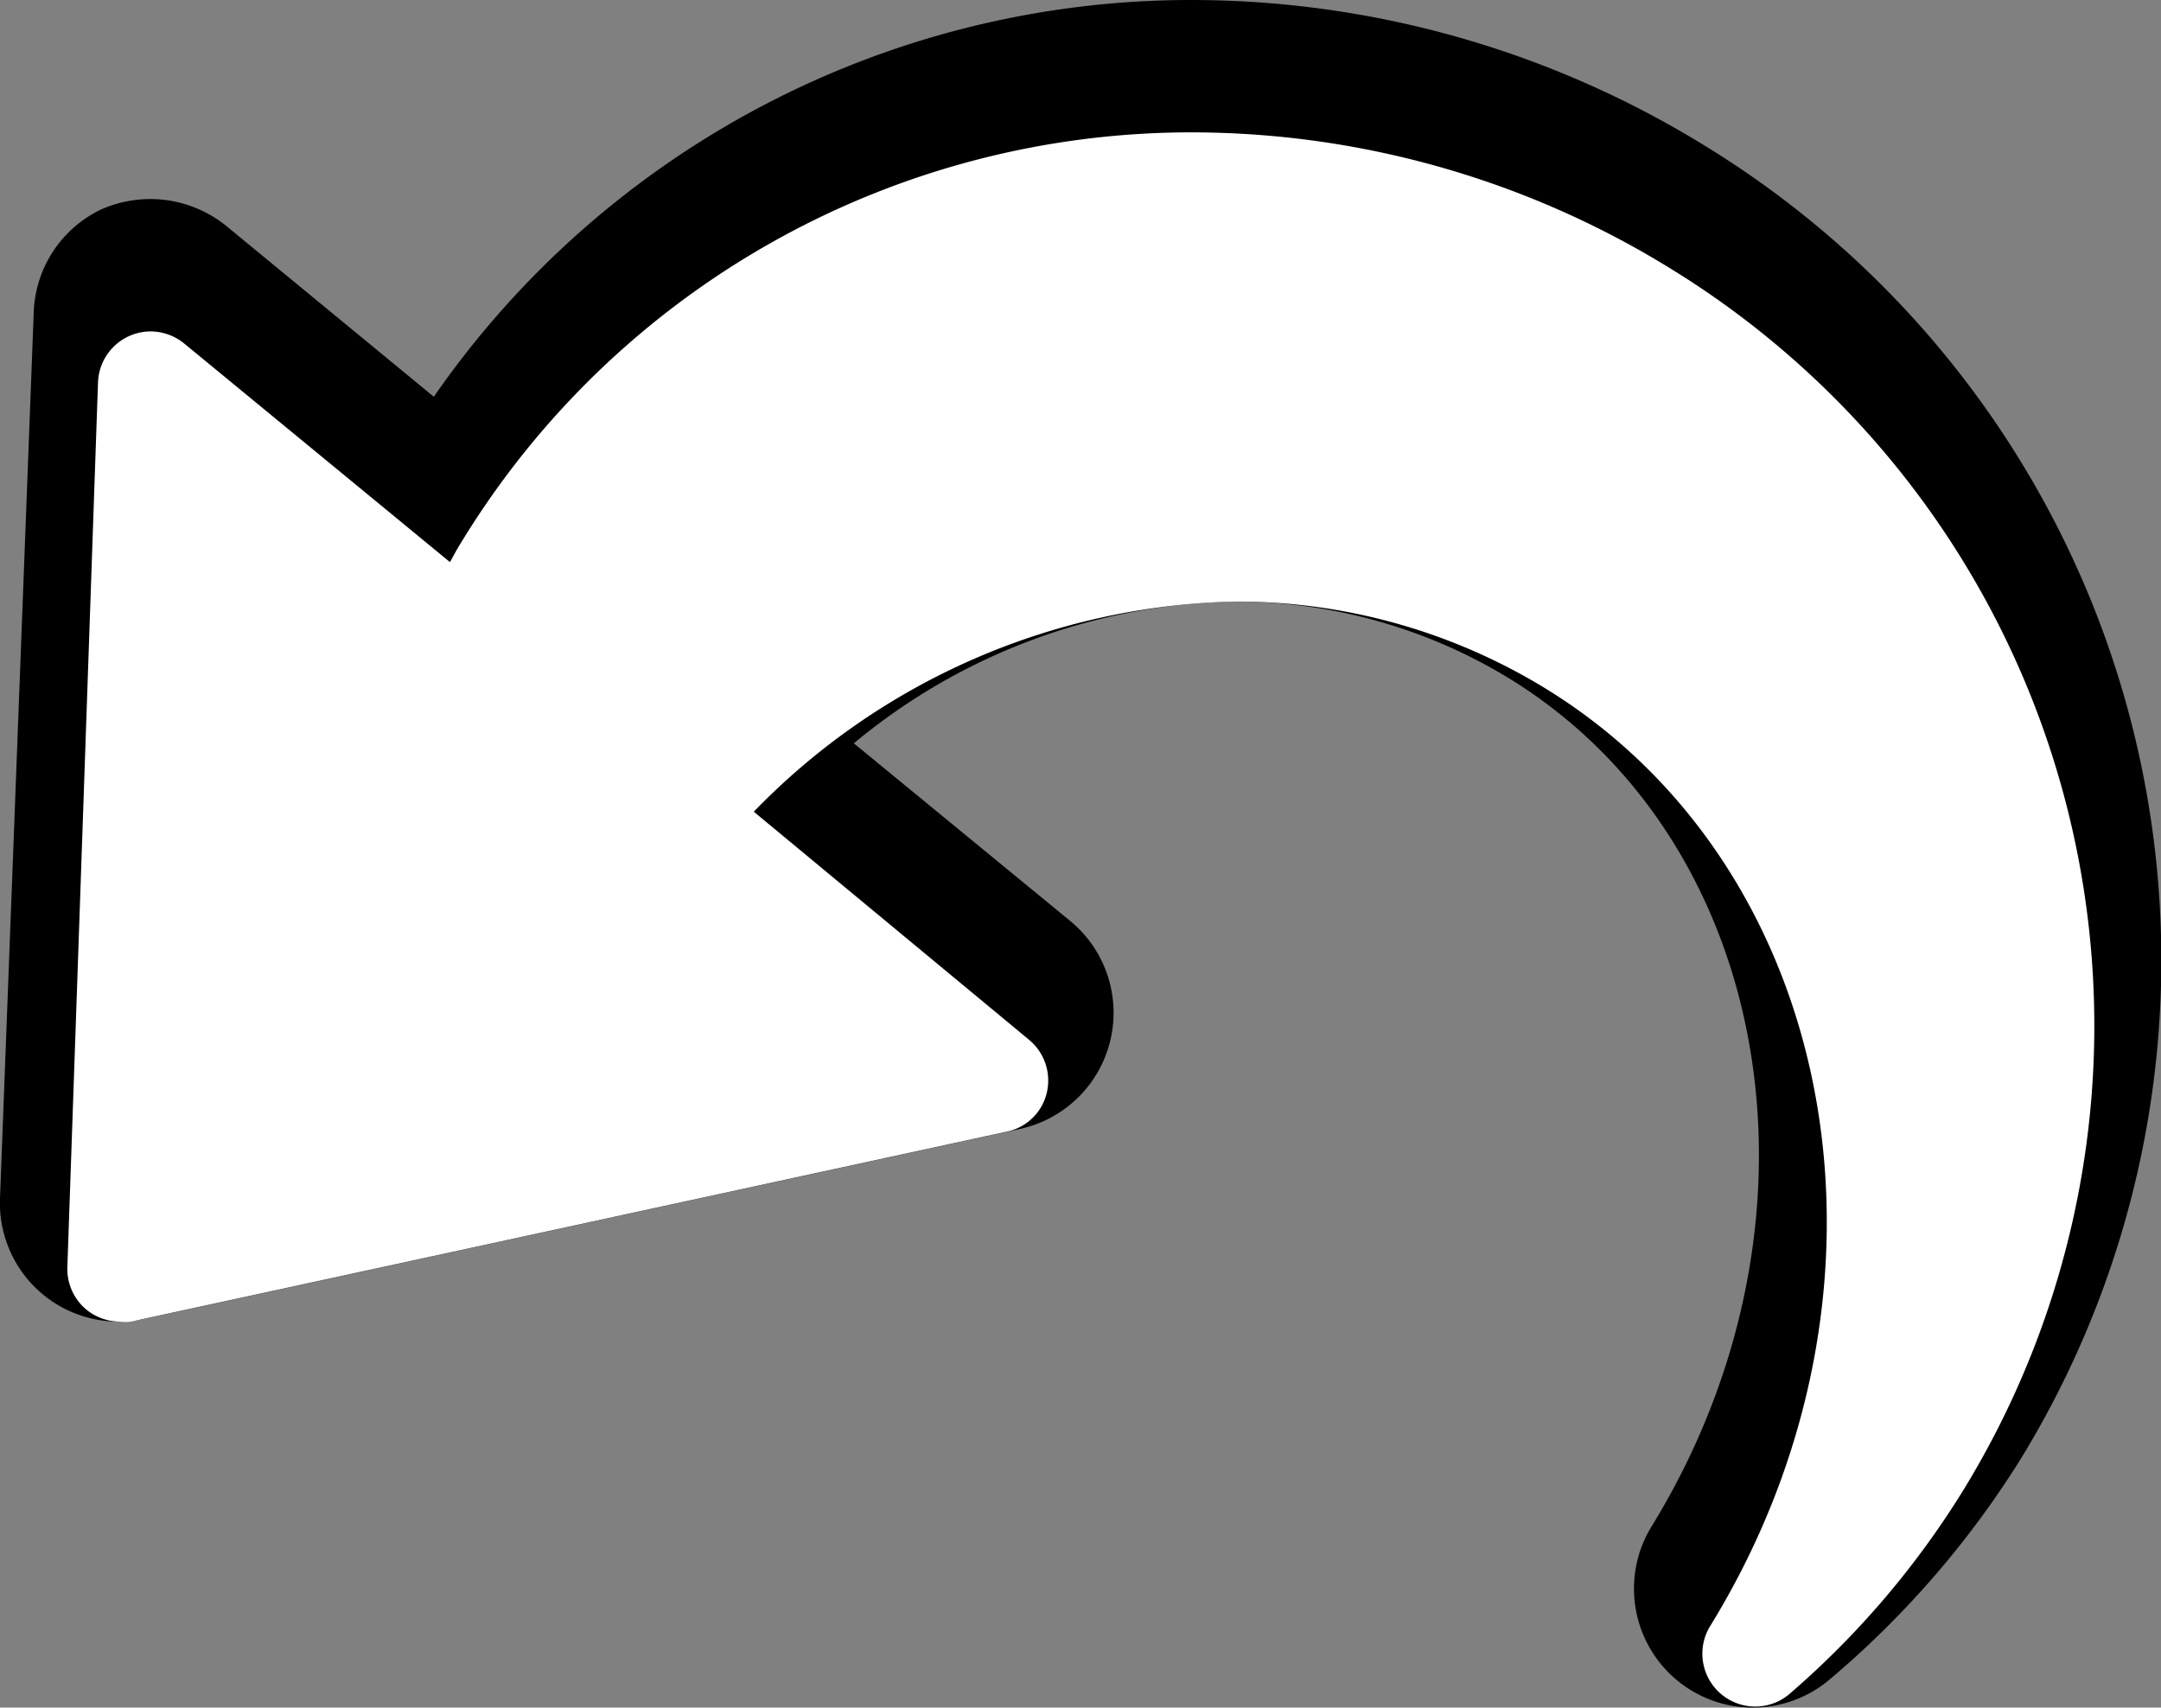
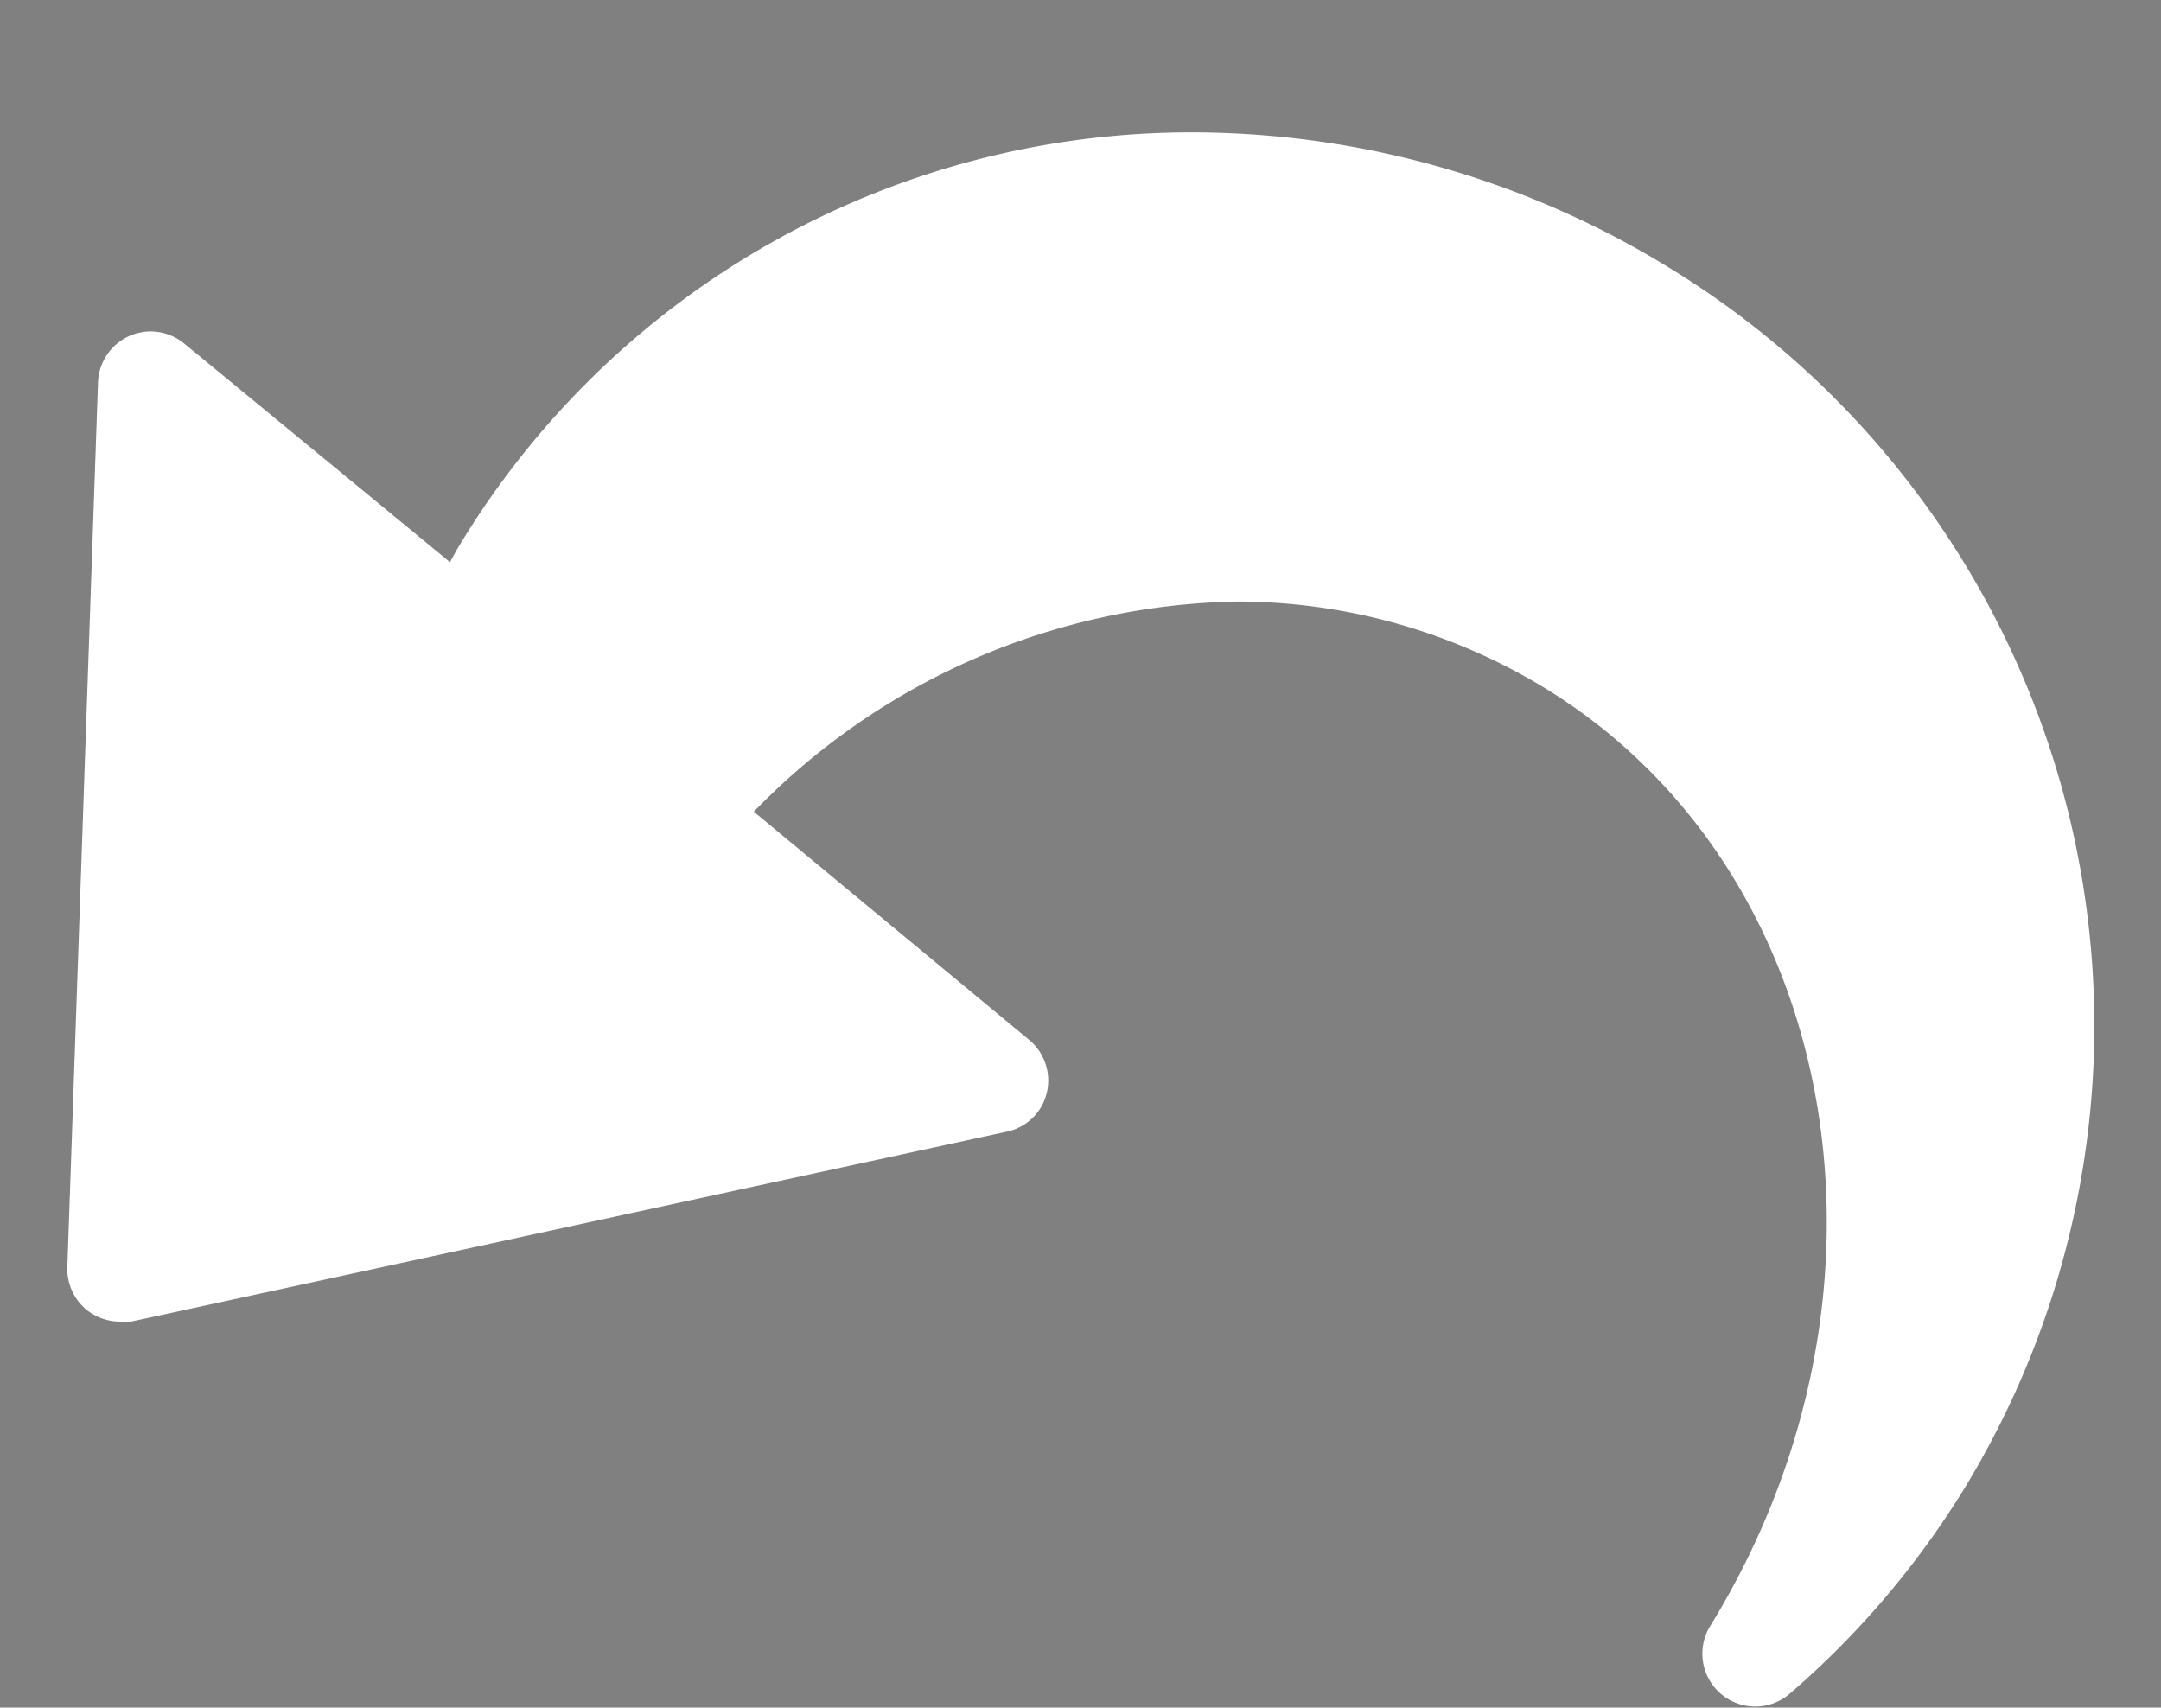
<svg xmlns="http://www.w3.org/2000/svg" viewBox="0 0 64.16 50.7" width="64.16" height="50.7">
  <rect x="0" y="0" width="64.16" height="50.7" fill="#808080" stroke="none" />
  <g data-name="Layer 2">
    <g data-name="Layer 1">
-       <path d="M50.67 4.36A29.08 29.08 0 0 0 35.46 0a27.35 27.35 0 0 0-22.58 11.78L6.72 6.71a3.59 3.59 0 0 0-2.24-.8A3.63 3.63 0 0 0 3 6.22a3.52 3.52 0 0 0-2 3.09L0 35.58a3.52 3.52 0 0 0 3.53 3.66 3.82 3.82 0 0 0 .75-.08l26-5.64a3.53 3.53 0 0 0 1.49-6.18l-6.42-5.27a18.19 18.19 0 0 1 11.32-4.21 15.59 15.59 0 0 1 8.15 2.29c7.88 4.85 9.77 16.14 4.21 25.18a3.53 3.53 0 0 0 5.31 4.52A27.84 27.84 0 0 0 60 43.31a28.35 28.35 0 0 0-9.33-38.95Z" />
      <path d="M49.64 8a27.11 27.11 0 0 0-14.18-4.07 25.39 25.39 0 0 0-21.77 12.18c-.12.19-.22.38-.33.58L5.47 10.2a1.59 1.59 0 0 0-1-.36 1.57 1.57 0 0 0-1.56 1.51L2 37.62a1.57 1.57 0 0 0 .56 1.26 1.59 1.59 0 0 0 1 .36 1.24 1.24 0 0 0 .33 0l26-5.64a1.54 1.54 0 0 0 1.19-1.16 1.57 1.57 0 0 0-.53-1.57l-8.17-6.77a20.49 20.49 0 0 1 14.33-6.24 17.55 17.55 0 0 1 9.19 2.59c8.79 5.41 11 17.92 4.85 27.87a1.57 1.57 0 0 0 2.35 2 26 26 0 0 0 5.2-6.09A26.38 26.38 0 0 0 49.64 8Z" fill="#fff" />
    </g>
  </g>
</svg>